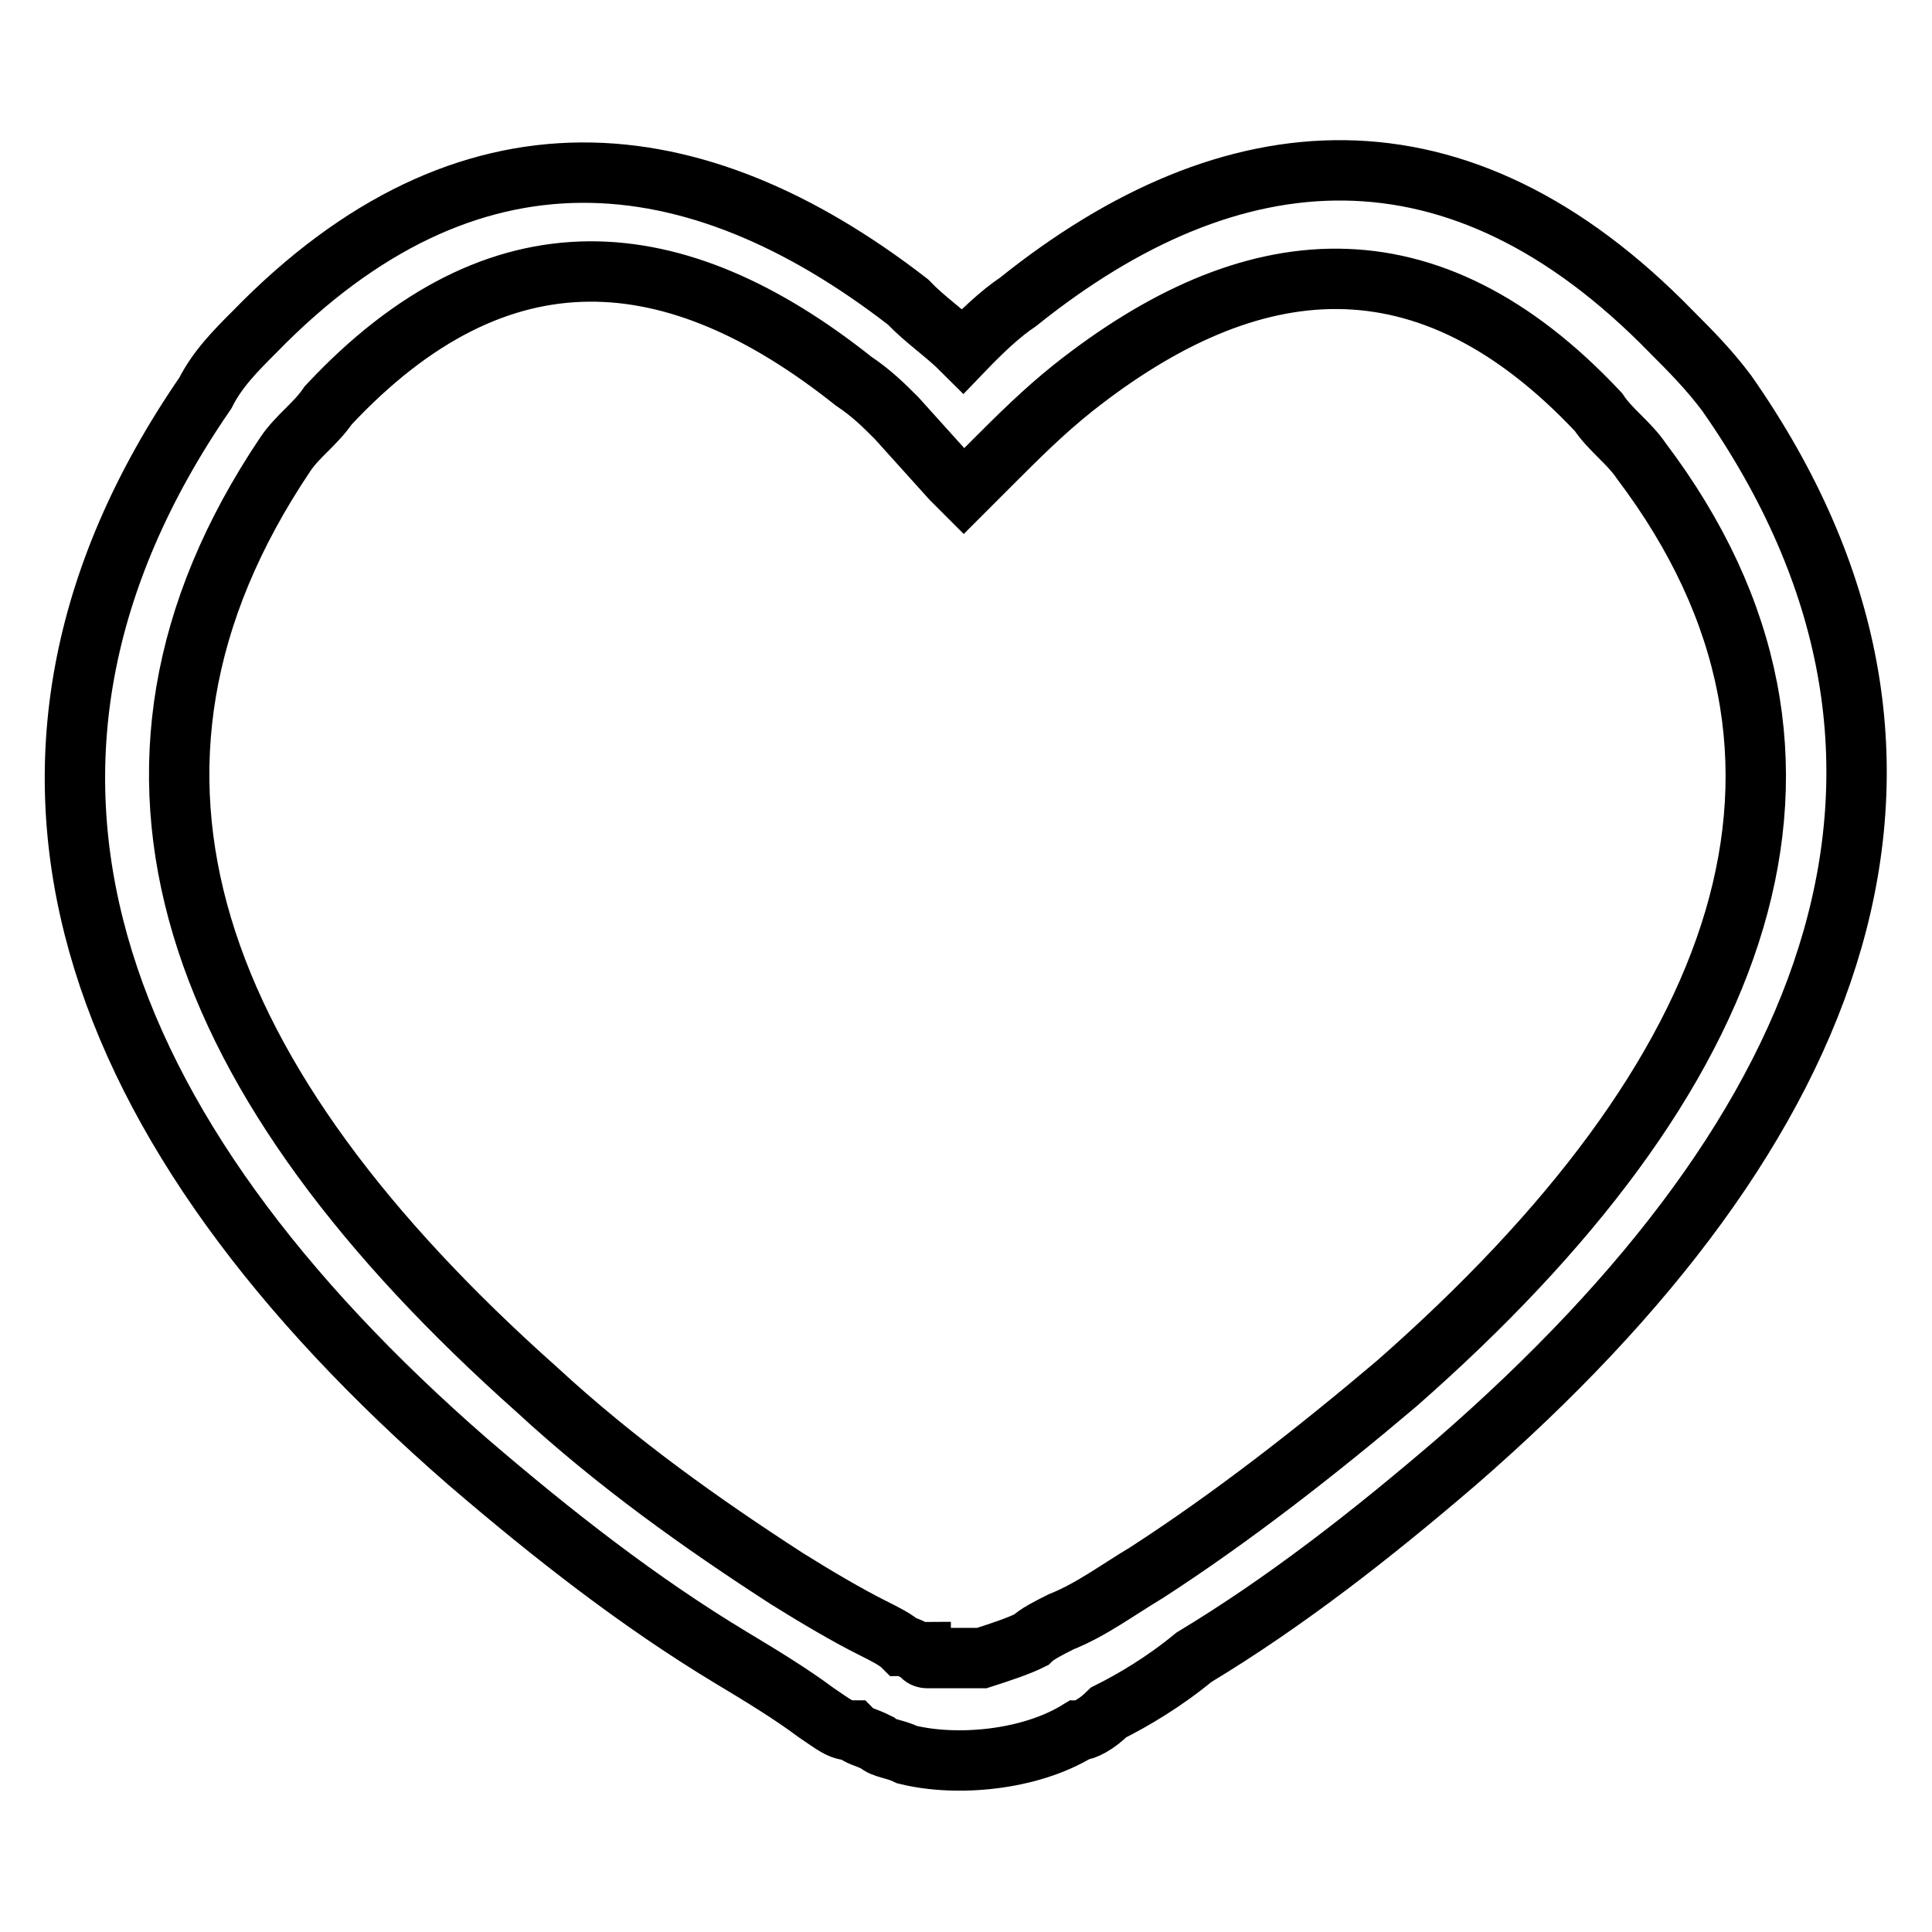
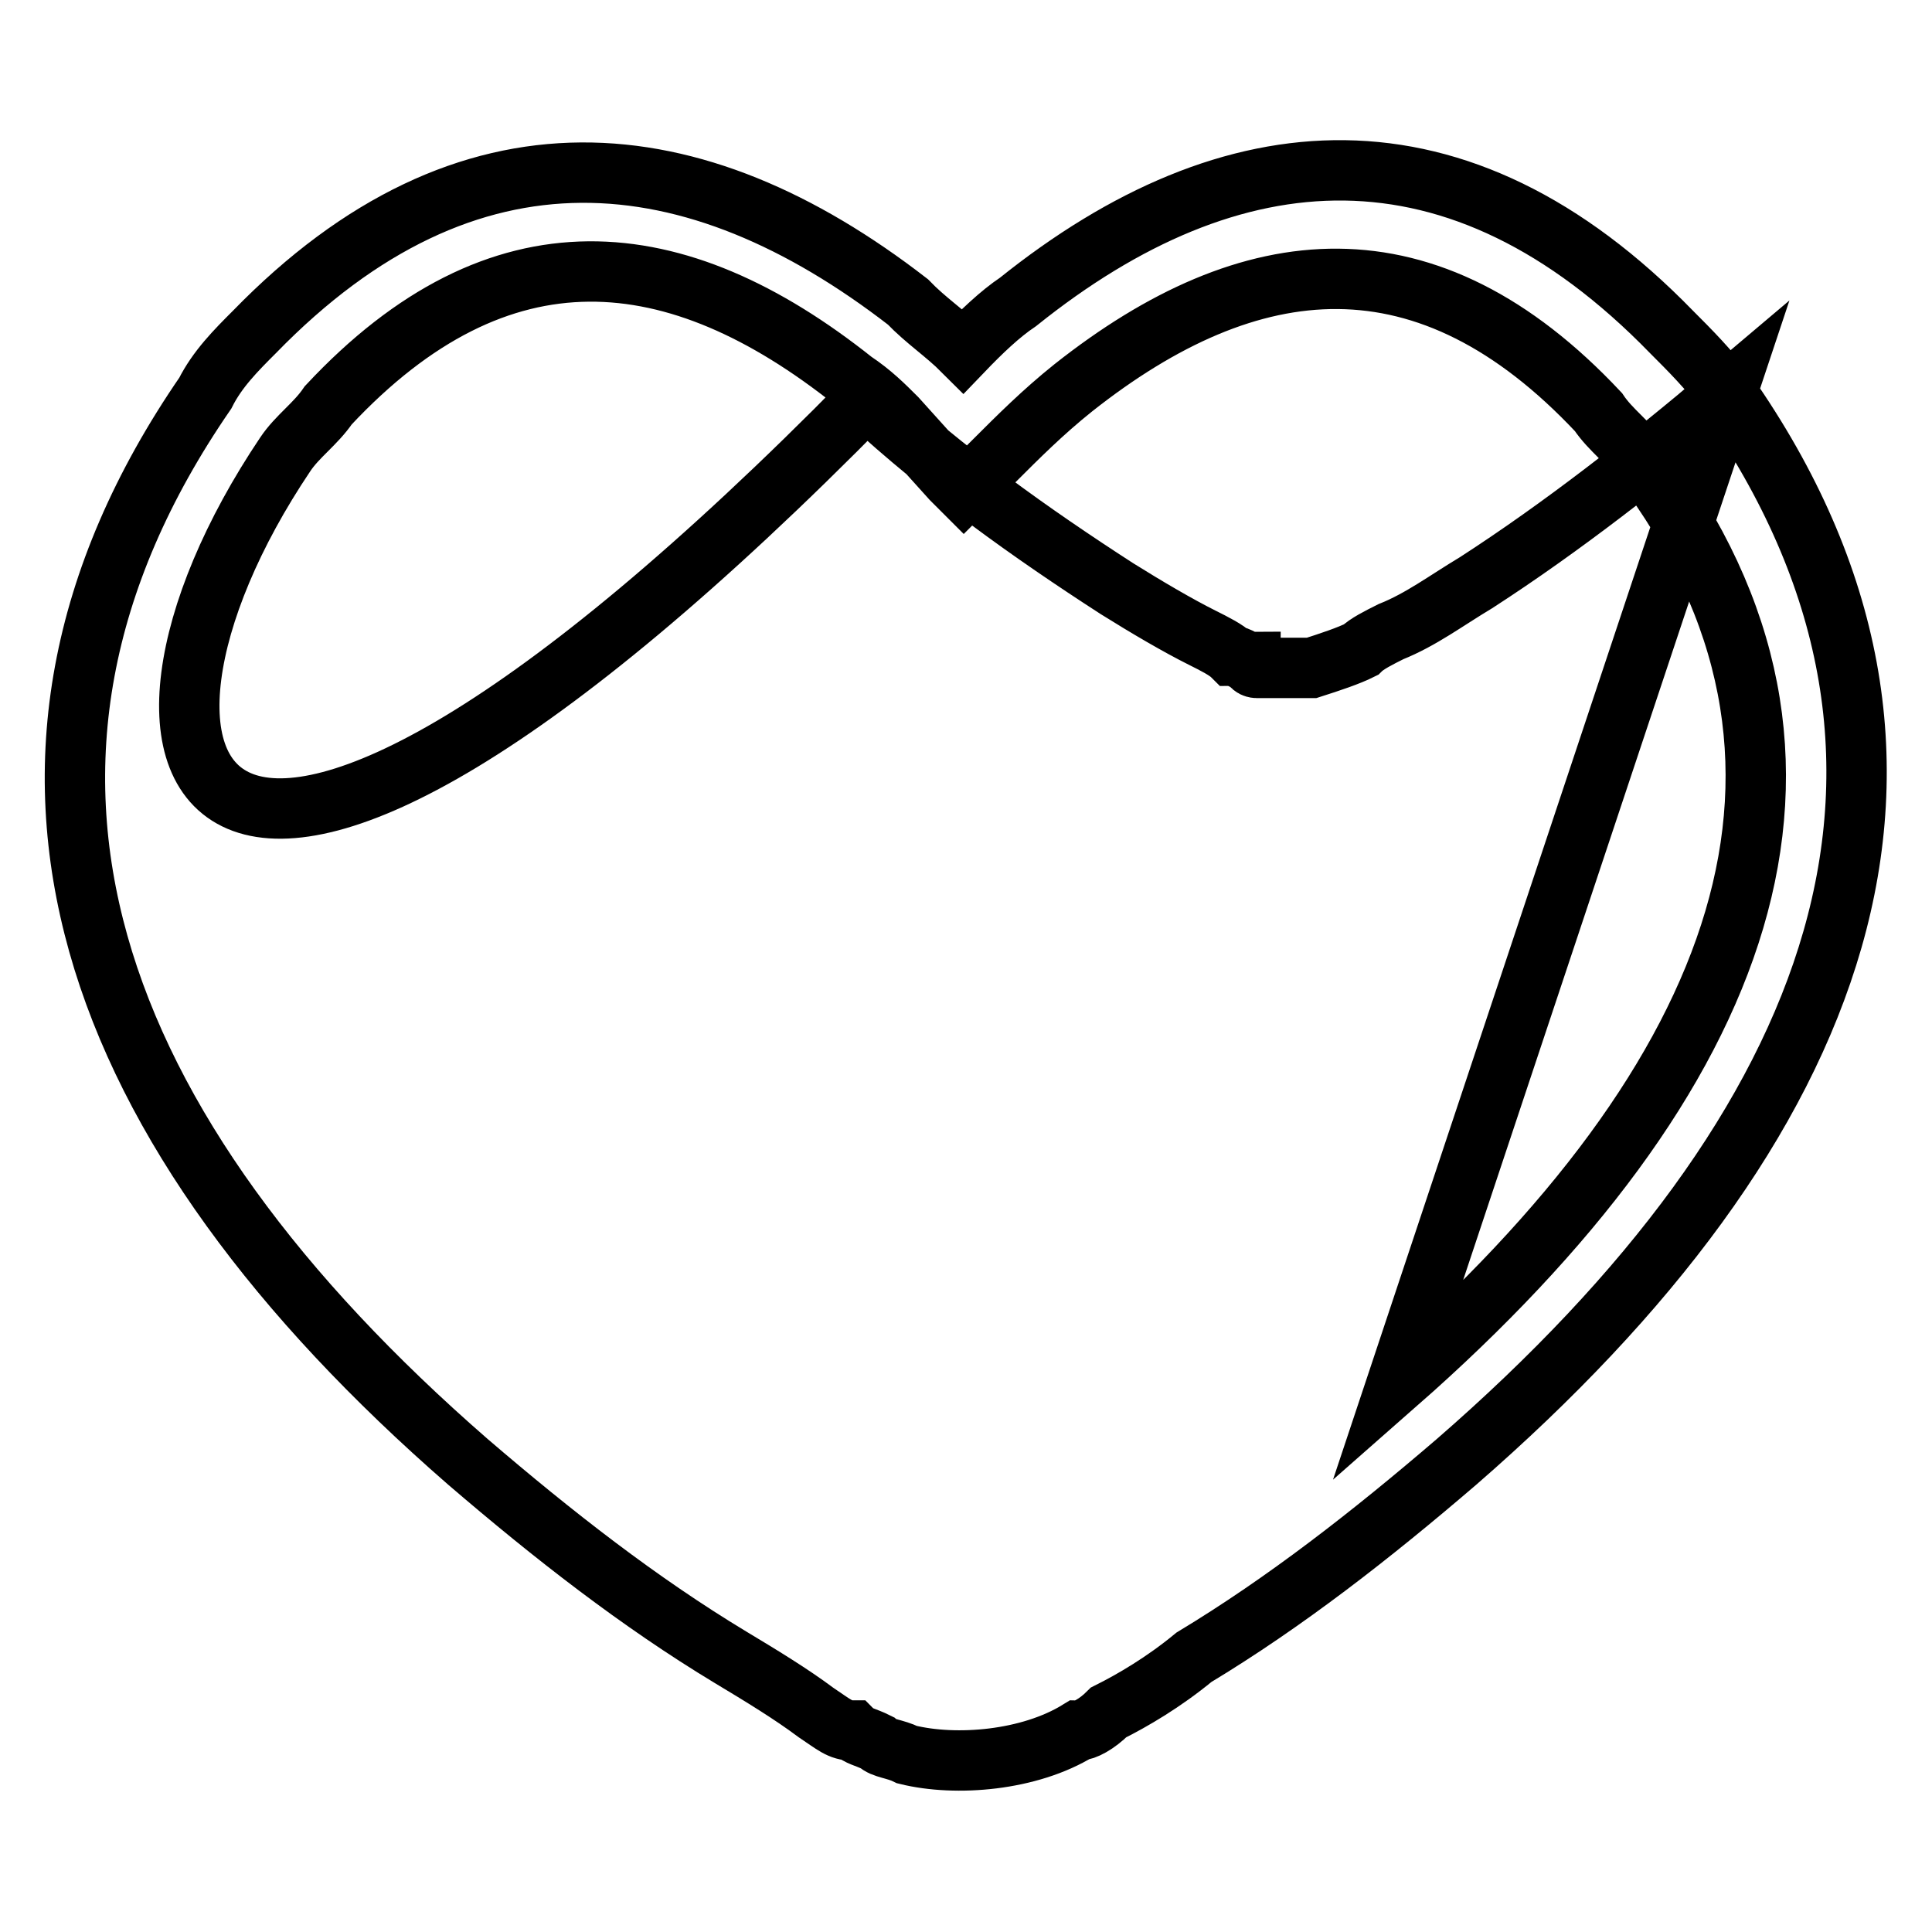
<svg xmlns="http://www.w3.org/2000/svg" version="1.1" x="0px" y="0px" viewBox="0 0 256 256" enable-background="new 0 0 256 256" xml:space="preserve">
  <g>
-     <path stroke-width="8" fill-opacity="0" stroke="#000000" d="M228.8,52.1c-2.4-3.2-4.9-5.7-7.3-8.1c-28.3-29.1-58.3-26.7-86.6-4c-2.4,1.6-4.9,4-7.3,6.5 c-2.4-2.4-4.9-4-7.3-6.5c-28.3-21.9-58.3-25.1-86.6,4c-2.4,2.4-4.9,4.9-6.5,8.1c-34,49.4-15.4,97.9,34.8,141.6 c11.3,9.7,22.7,18.6,34.8,25.9c4,2.4,8.1,4.9,11.3,7.3c2.4,1.6,3.2,2.4,4.9,2.4c0.8,0.8,1.6,0.8,3.2,1.6c0.8,0.8,2.4,0.8,4,1.6 c6.5,1.6,16.2,0.8,22.7-3.2c0.8,0,2.4-0.8,4-2.4c3.2-1.6,7.3-4,11.3-7.3c12.1-7.3,23.5-16.2,34.8-25.9 C244.1,149.3,262.8,100.7,228.8,52.1L228.8,52.1z M185.1,183.3c-10.5,8.9-21.9,17.8-33.2,25.1c-4,2.4-7.3,4.9-11.3,6.5 c-1.6,0.8-3.2,1.6-4,2.4c-1.6,0.8-4,1.6-6.5,2.4h-7.3c0,0-0.8,0-0.8-0.8c-0.8,0-1.6-0.8-2.4-0.8c-0.8-0.8-2.4-1.6-4-2.4 c-3.2-1.6-7.3-4-11.3-6.5c-11.3-7.3-22.7-15.4-33.2-25.1C25.6,143.6,9.5,102.3,37.8,60.2c1.6-2.4,4-4,5.7-6.5 c22.7-24.3,46.1-21.9,69.6-3.2c2.4,1.6,4,3.2,5.7,4.9l7.3,8.1l1.6,1.6l4-4c3.2-3.2,6.5-6.5,10.5-9.7c23.5-18.6,46.9-21,69.6,3.2 c1.6,2.4,4,4,5.7,6.5C247.4,100.7,231.2,142.8,185.1,183.3z" />
+     <path stroke-width="8" fill-opacity="0" stroke="#000000" d="M228.8,52.1c-2.4-3.2-4.9-5.7-7.3-8.1c-28.3-29.1-58.3-26.7-86.6-4c-2.4,1.6-4.9,4-7.3,6.5 c-2.4-2.4-4.9-4-7.3-6.5c-28.3-21.9-58.3-25.1-86.6,4c-2.4,2.4-4.9,4.9-6.5,8.1c-34,49.4-15.4,97.9,34.8,141.6 c11.3,9.7,22.7,18.6,34.8,25.9c4,2.4,8.1,4.9,11.3,7.3c2.4,1.6,3.2,2.4,4.9,2.4c0.8,0.8,1.6,0.8,3.2,1.6c0.8,0.8,2.4,0.8,4,1.6 c6.5,1.6,16.2,0.8,22.7-3.2c0.8,0,2.4-0.8,4-2.4c3.2-1.6,7.3-4,11.3-7.3c12.1-7.3,23.5-16.2,34.8-25.9 C244.1,149.3,262.8,100.7,228.8,52.1L228.8,52.1z c-10.5,8.9-21.9,17.8-33.2,25.1c-4,2.4-7.3,4.9-11.3,6.5 c-1.6,0.8-3.2,1.6-4,2.4c-1.6,0.8-4,1.6-6.5,2.4h-7.3c0,0-0.8,0-0.8-0.8c-0.8,0-1.6-0.8-2.4-0.8c-0.8-0.8-2.4-1.6-4-2.4 c-3.2-1.6-7.3-4-11.3-6.5c-11.3-7.3-22.7-15.4-33.2-25.1C25.6,143.6,9.5,102.3,37.8,60.2c1.6-2.4,4-4,5.7-6.5 c22.7-24.3,46.1-21.9,69.6-3.2c2.4,1.6,4,3.2,5.7,4.9l7.3,8.1l1.6,1.6l4-4c3.2-3.2,6.5-6.5,10.5-9.7c23.5-18.6,46.9-21,69.6,3.2 c1.6,2.4,4,4,5.7,6.5C247.4,100.7,231.2,142.8,185.1,183.3z" />
  </g>
</svg>